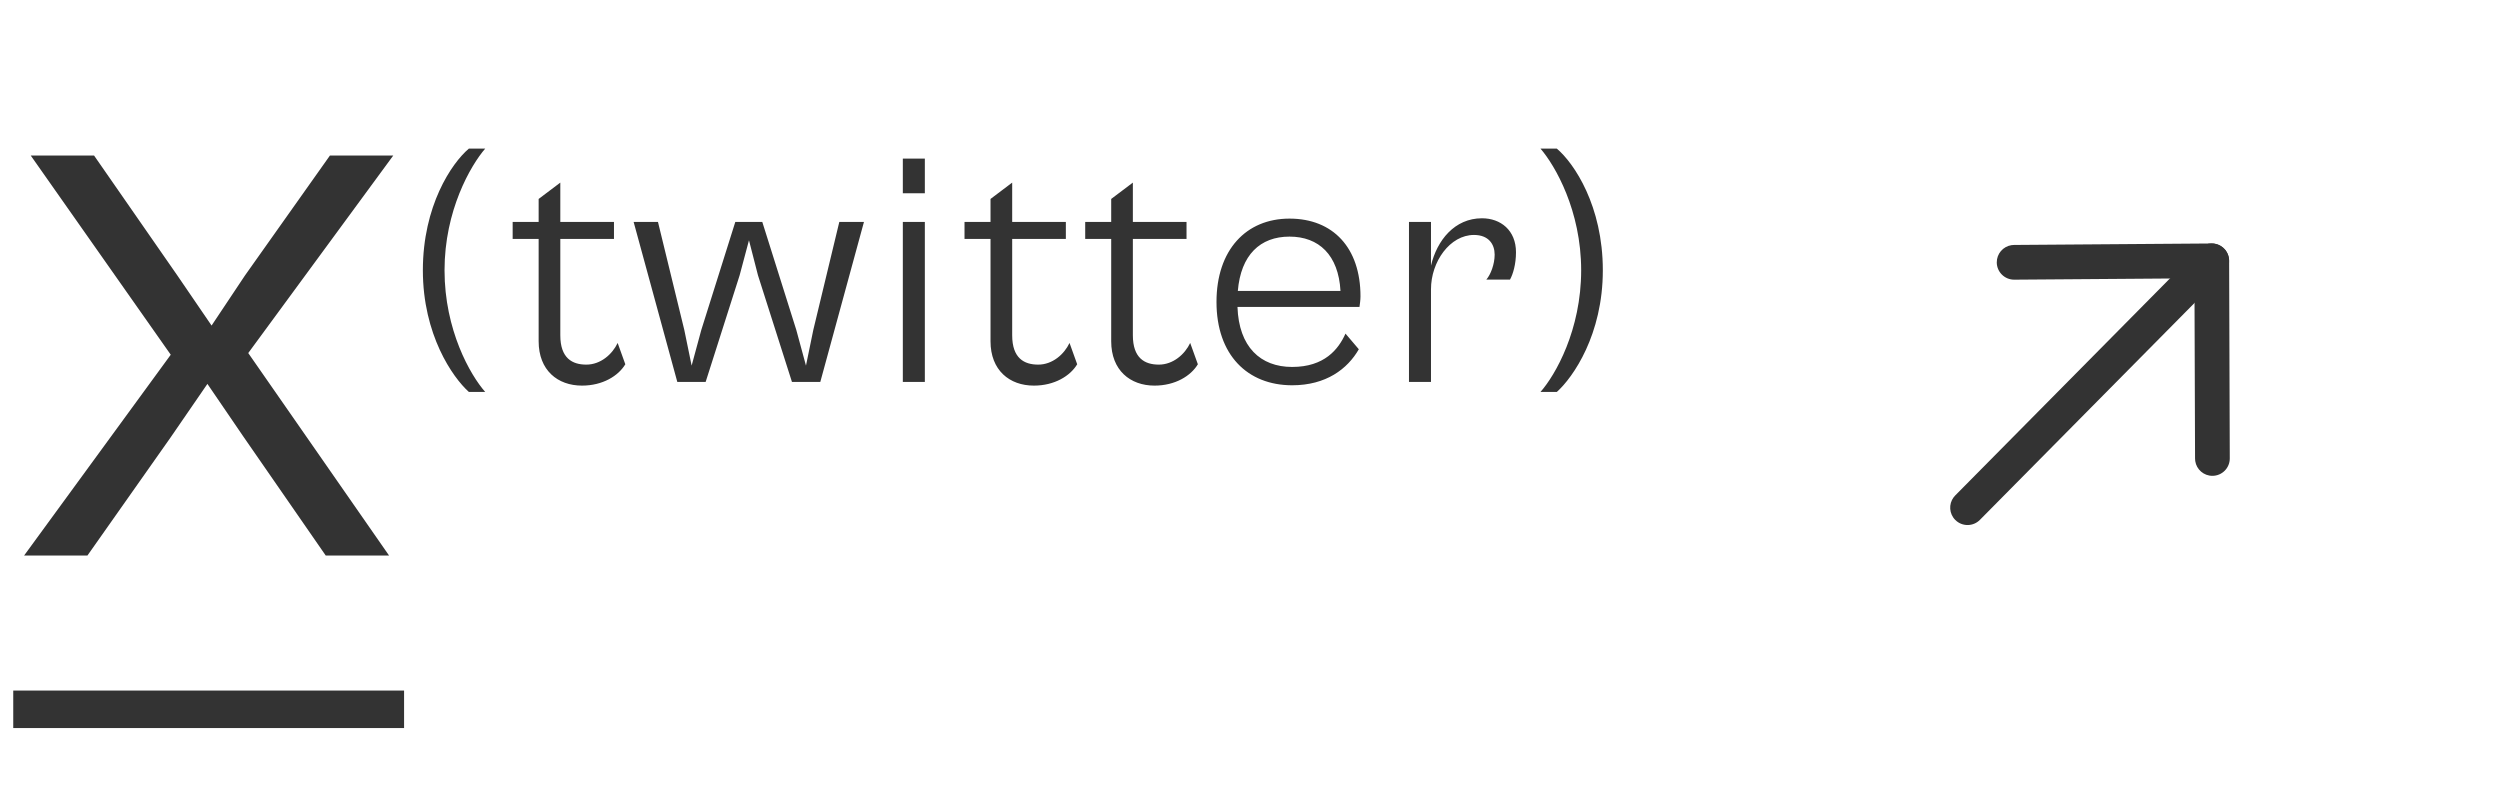
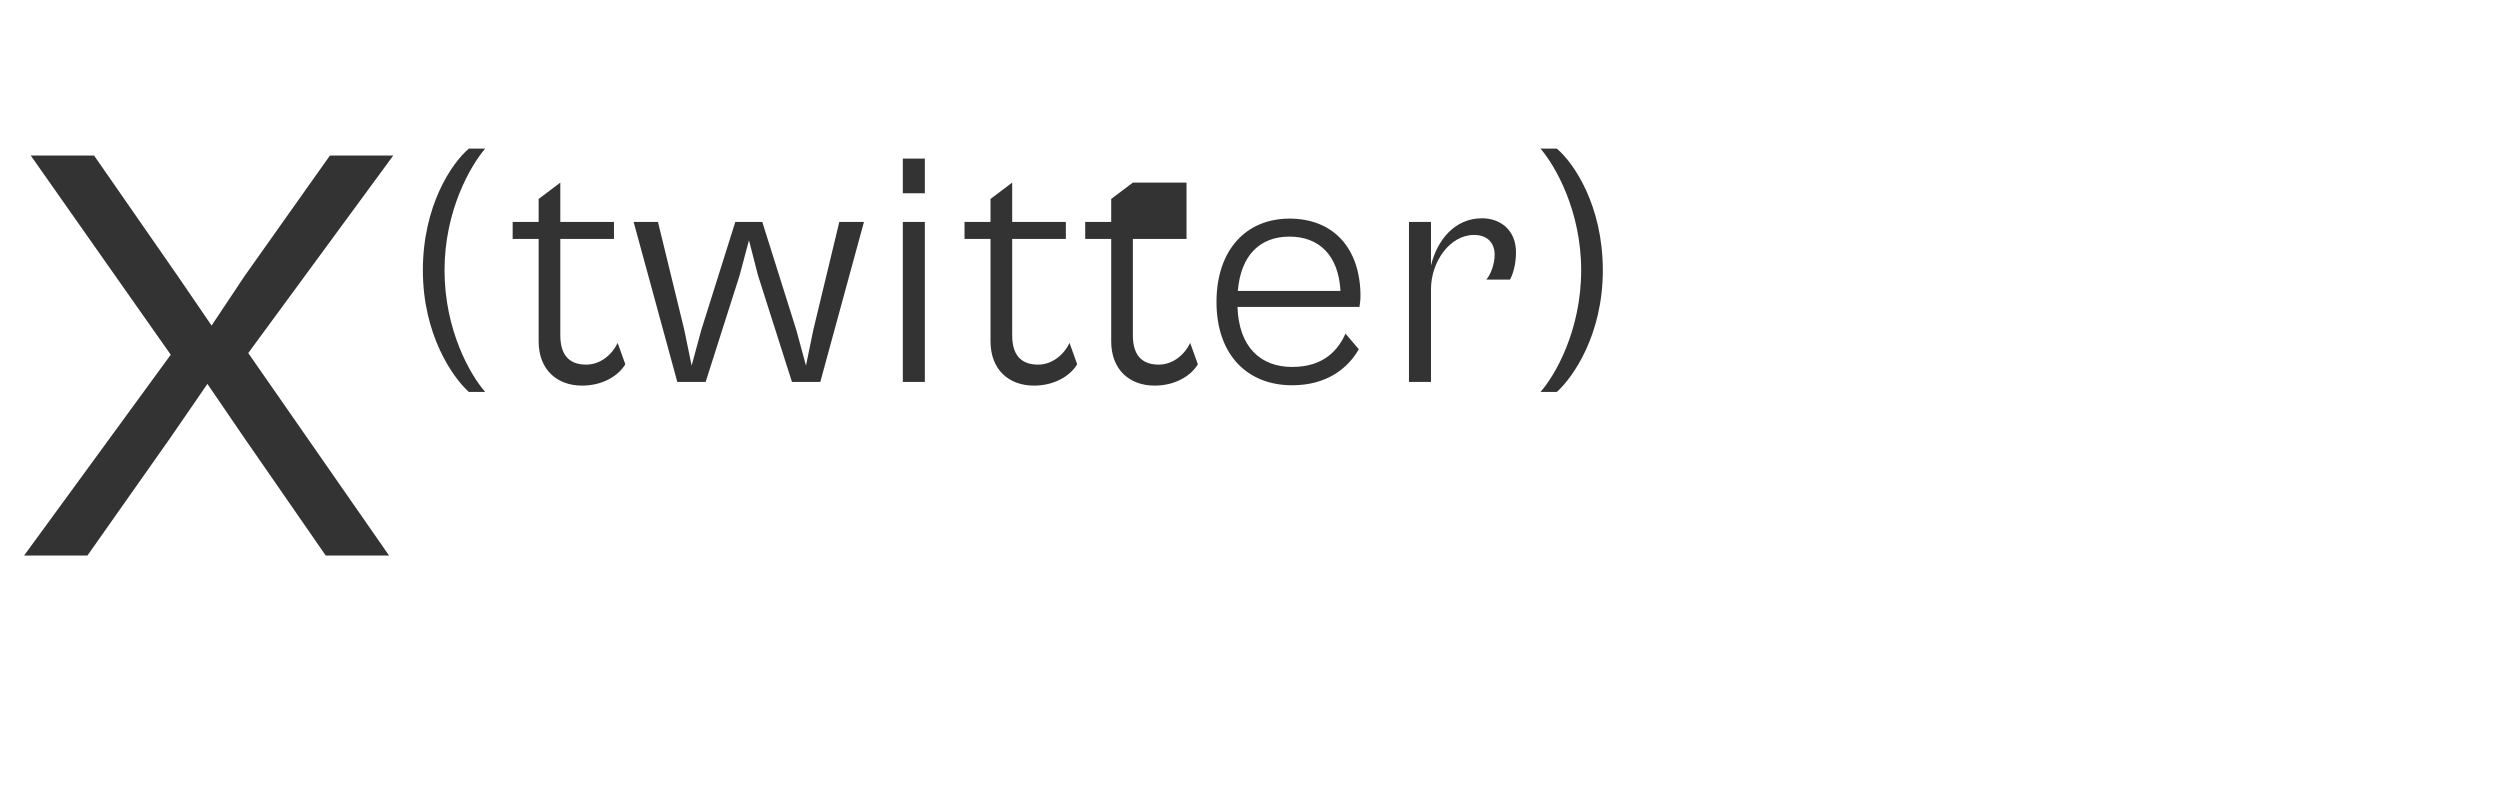
<svg xmlns="http://www.w3.org/2000/svg" width="144" height="46" viewBox="0 0 144 46" fill="none">
-   <path d="M5.035 32H1.387L9.835 20.432L1.771 8.96H5.419L10.219 15.872L12.187 18.752L14.107 15.872L19.003 8.96H22.651L14.299 20.336L22.411 32H18.763L14.011 25.136L11.947 22.112L9.835 25.184L5.035 32ZM27.948 22.576H27.007C26.066 21.731 24.357 19.274 24.357 15.568C24.357 11.862 26.008 9.405 27.007 8.56H27.948C27.103 9.539 25.605 12.131 25.605 15.568C25.605 19.005 27.084 21.597 27.948 22.576ZM33.522 22.211C32.12 22.211 31.026 21.328 31.026 19.658V13.763H29.529V12.784H31.026V11.459L32.274 10.518V12.784H35.365V13.763H32.274V19.312C32.274 20.637 32.965 21.002 33.772 21.002C34.597 21.002 35.269 20.406 35.577 19.754L36.018 20.982C35.615 21.654 34.712 22.211 33.522 22.211ZM40.645 22H39.013L36.497 12.784H37.899L39.416 19.005L39.838 21.059L40.395 19.005L42.353 12.784H43.908L45.867 19.005L46.424 21.059L46.846 19.005L48.344 12.784H49.764L47.249 22H45.617L43.659 15.856L43.141 13.84L42.603 15.856L40.645 22ZM53.271 11.133H52.003V9.136H53.271V11.133ZM53.271 22H52.003V12.784H53.271V22ZM59.55 22.211C58.148 22.211 57.054 21.328 57.054 19.658V13.763H55.556V12.784H57.054V11.459L58.302 10.518V12.784H61.393V13.763H58.302V19.312C58.302 20.637 58.993 21.002 59.8 21.002C60.625 21.002 61.297 20.406 61.605 19.754L62.046 20.982C61.643 21.654 60.74 22.211 59.55 22.211ZM66.501 22.211C65.1 22.211 64.005 21.328 64.005 19.658V13.763H62.508V12.784H64.005V11.459L65.253 10.518V12.784H68.344V13.763H65.253V19.312C65.253 20.637 65.944 21.002 66.751 21.002C67.576 21.002 68.248 20.406 68.555 19.754L68.997 20.982C68.594 21.654 67.692 22.211 66.501 22.211ZM74.428 22.192C71.855 22.192 70.07 20.445 70.07 17.392C70.07 14.397 71.778 12.592 74.275 12.592C76.79 12.592 78.364 14.282 78.364 17.066C78.364 17.296 78.326 17.526 78.306 17.68H71.279C71.356 19.984 72.604 21.136 74.428 21.136C76.29 21.136 77.097 20.118 77.5 19.216L78.268 20.118C77.615 21.251 76.386 22.192 74.428 22.192ZM74.275 13.629C72.585 13.629 71.471 14.685 71.299 16.758H77.212C77.097 14.685 75.964 13.629 74.275 13.629ZM82.425 22H81.157V12.784H82.425V15.299C82.77 13.84 83.788 12.573 85.362 12.573C86.437 12.573 87.321 13.264 87.321 14.531C87.321 15.222 87.148 15.798 86.975 16.106H85.612C85.861 15.818 86.092 15.222 86.092 14.666C86.092 14.07 85.746 13.533 84.901 13.533C83.519 13.533 82.425 15.069 82.425 16.662V22ZM89.673 22.576H88.732C89.596 21.597 91.075 19.005 91.075 15.568C91.075 12.131 89.577 9.539 88.732 8.56H89.673C90.672 9.405 92.323 11.862 92.323 15.568C92.323 19.274 90.614 21.731 89.673 22.576Z" fill="#333333" />
-   <path d="M0.763 39.776H23.275V41.936H0.763V39.776Z" fill="#333333" />
-   <path d="M112.628 29.953C112.268 29.597 112.235 29.035 112.531 28.642L112.62 28.539L126.687 14.321C127.075 13.929 127.708 13.925 128.101 14.314C128.461 14.67 128.494 15.232 128.198 15.625L128.109 15.728L114.042 29.945C113.654 30.338 113.021 30.341 112.628 29.953Z" fill="#333333" />
-   <path d="M116.022 16.109C115.47 16.113 115.019 15.669 115.014 15.117C115.011 14.614 115.378 14.196 115.859 14.121L116.007 14.109L127.39 14.024C127.894 14.02 128.313 14.389 128.386 14.872L128.398 15.02L128.435 26.405C128.437 26.957 127.99 27.406 127.438 27.408C126.936 27.41 126.519 27.041 126.446 26.559L126.435 26.411L126.4 16.031L116.022 16.109Z" fill="#333333" />
+   <path d="M5.035 32H1.387L9.835 20.432L1.771 8.96H5.419L10.219 15.872L12.187 18.752L14.107 15.872L19.003 8.96H22.651L14.299 20.336L22.411 32H18.763L14.011 25.136L11.947 22.112L9.835 25.184L5.035 32ZM27.948 22.576H27.007C26.066 21.731 24.357 19.274 24.357 15.568C24.357 11.862 26.008 9.405 27.007 8.56H27.948C27.103 9.539 25.605 12.131 25.605 15.568C25.605 19.005 27.084 21.597 27.948 22.576ZM33.522 22.211C32.12 22.211 31.026 21.328 31.026 19.658V13.763H29.529V12.784H31.026V11.459L32.274 10.518V12.784H35.365V13.763H32.274V19.312C32.274 20.637 32.965 21.002 33.772 21.002C34.597 21.002 35.269 20.406 35.577 19.754L36.018 20.982C35.615 21.654 34.712 22.211 33.522 22.211ZM40.645 22H39.013L36.497 12.784H37.899L39.416 19.005L39.838 21.059L40.395 19.005L42.353 12.784H43.908L45.867 19.005L46.424 21.059L46.846 19.005L48.344 12.784H49.764L47.249 22H45.617L43.659 15.856L43.141 13.84L42.603 15.856L40.645 22ZM53.271 11.133H52.003V9.136H53.271V11.133ZM53.271 22H52.003V12.784H53.271V22ZM59.55 22.211C58.148 22.211 57.054 21.328 57.054 19.658V13.763H55.556V12.784H57.054V11.459L58.302 10.518V12.784H61.393V13.763H58.302V19.312C58.302 20.637 58.993 21.002 59.8 21.002C60.625 21.002 61.297 20.406 61.605 19.754L62.046 20.982C61.643 21.654 60.74 22.211 59.55 22.211ZM66.501 22.211C65.1 22.211 64.005 21.328 64.005 19.658V13.763H62.508V12.784H64.005V11.459L65.253 10.518H68.344V13.763H65.253V19.312C65.253 20.637 65.944 21.002 66.751 21.002C67.576 21.002 68.248 20.406 68.555 19.754L68.997 20.982C68.594 21.654 67.692 22.211 66.501 22.211ZM74.428 22.192C71.855 22.192 70.07 20.445 70.07 17.392C70.07 14.397 71.778 12.592 74.275 12.592C76.79 12.592 78.364 14.282 78.364 17.066C78.364 17.296 78.326 17.526 78.306 17.68H71.279C71.356 19.984 72.604 21.136 74.428 21.136C76.29 21.136 77.097 20.118 77.5 19.216L78.268 20.118C77.615 21.251 76.386 22.192 74.428 22.192ZM74.275 13.629C72.585 13.629 71.471 14.685 71.299 16.758H77.212C77.097 14.685 75.964 13.629 74.275 13.629ZM82.425 22H81.157V12.784H82.425V15.299C82.77 13.84 83.788 12.573 85.362 12.573C86.437 12.573 87.321 13.264 87.321 14.531C87.321 15.222 87.148 15.798 86.975 16.106H85.612C85.861 15.818 86.092 15.222 86.092 14.666C86.092 14.07 85.746 13.533 84.901 13.533C83.519 13.533 82.425 15.069 82.425 16.662V22ZM89.673 22.576H88.732C89.596 21.597 91.075 19.005 91.075 15.568C91.075 12.131 89.577 9.539 88.732 8.56H89.673C90.672 9.405 92.323 11.862 92.323 15.568C92.323 19.274 90.614 21.731 89.673 22.576Z" fill="#333333" />
</svg>